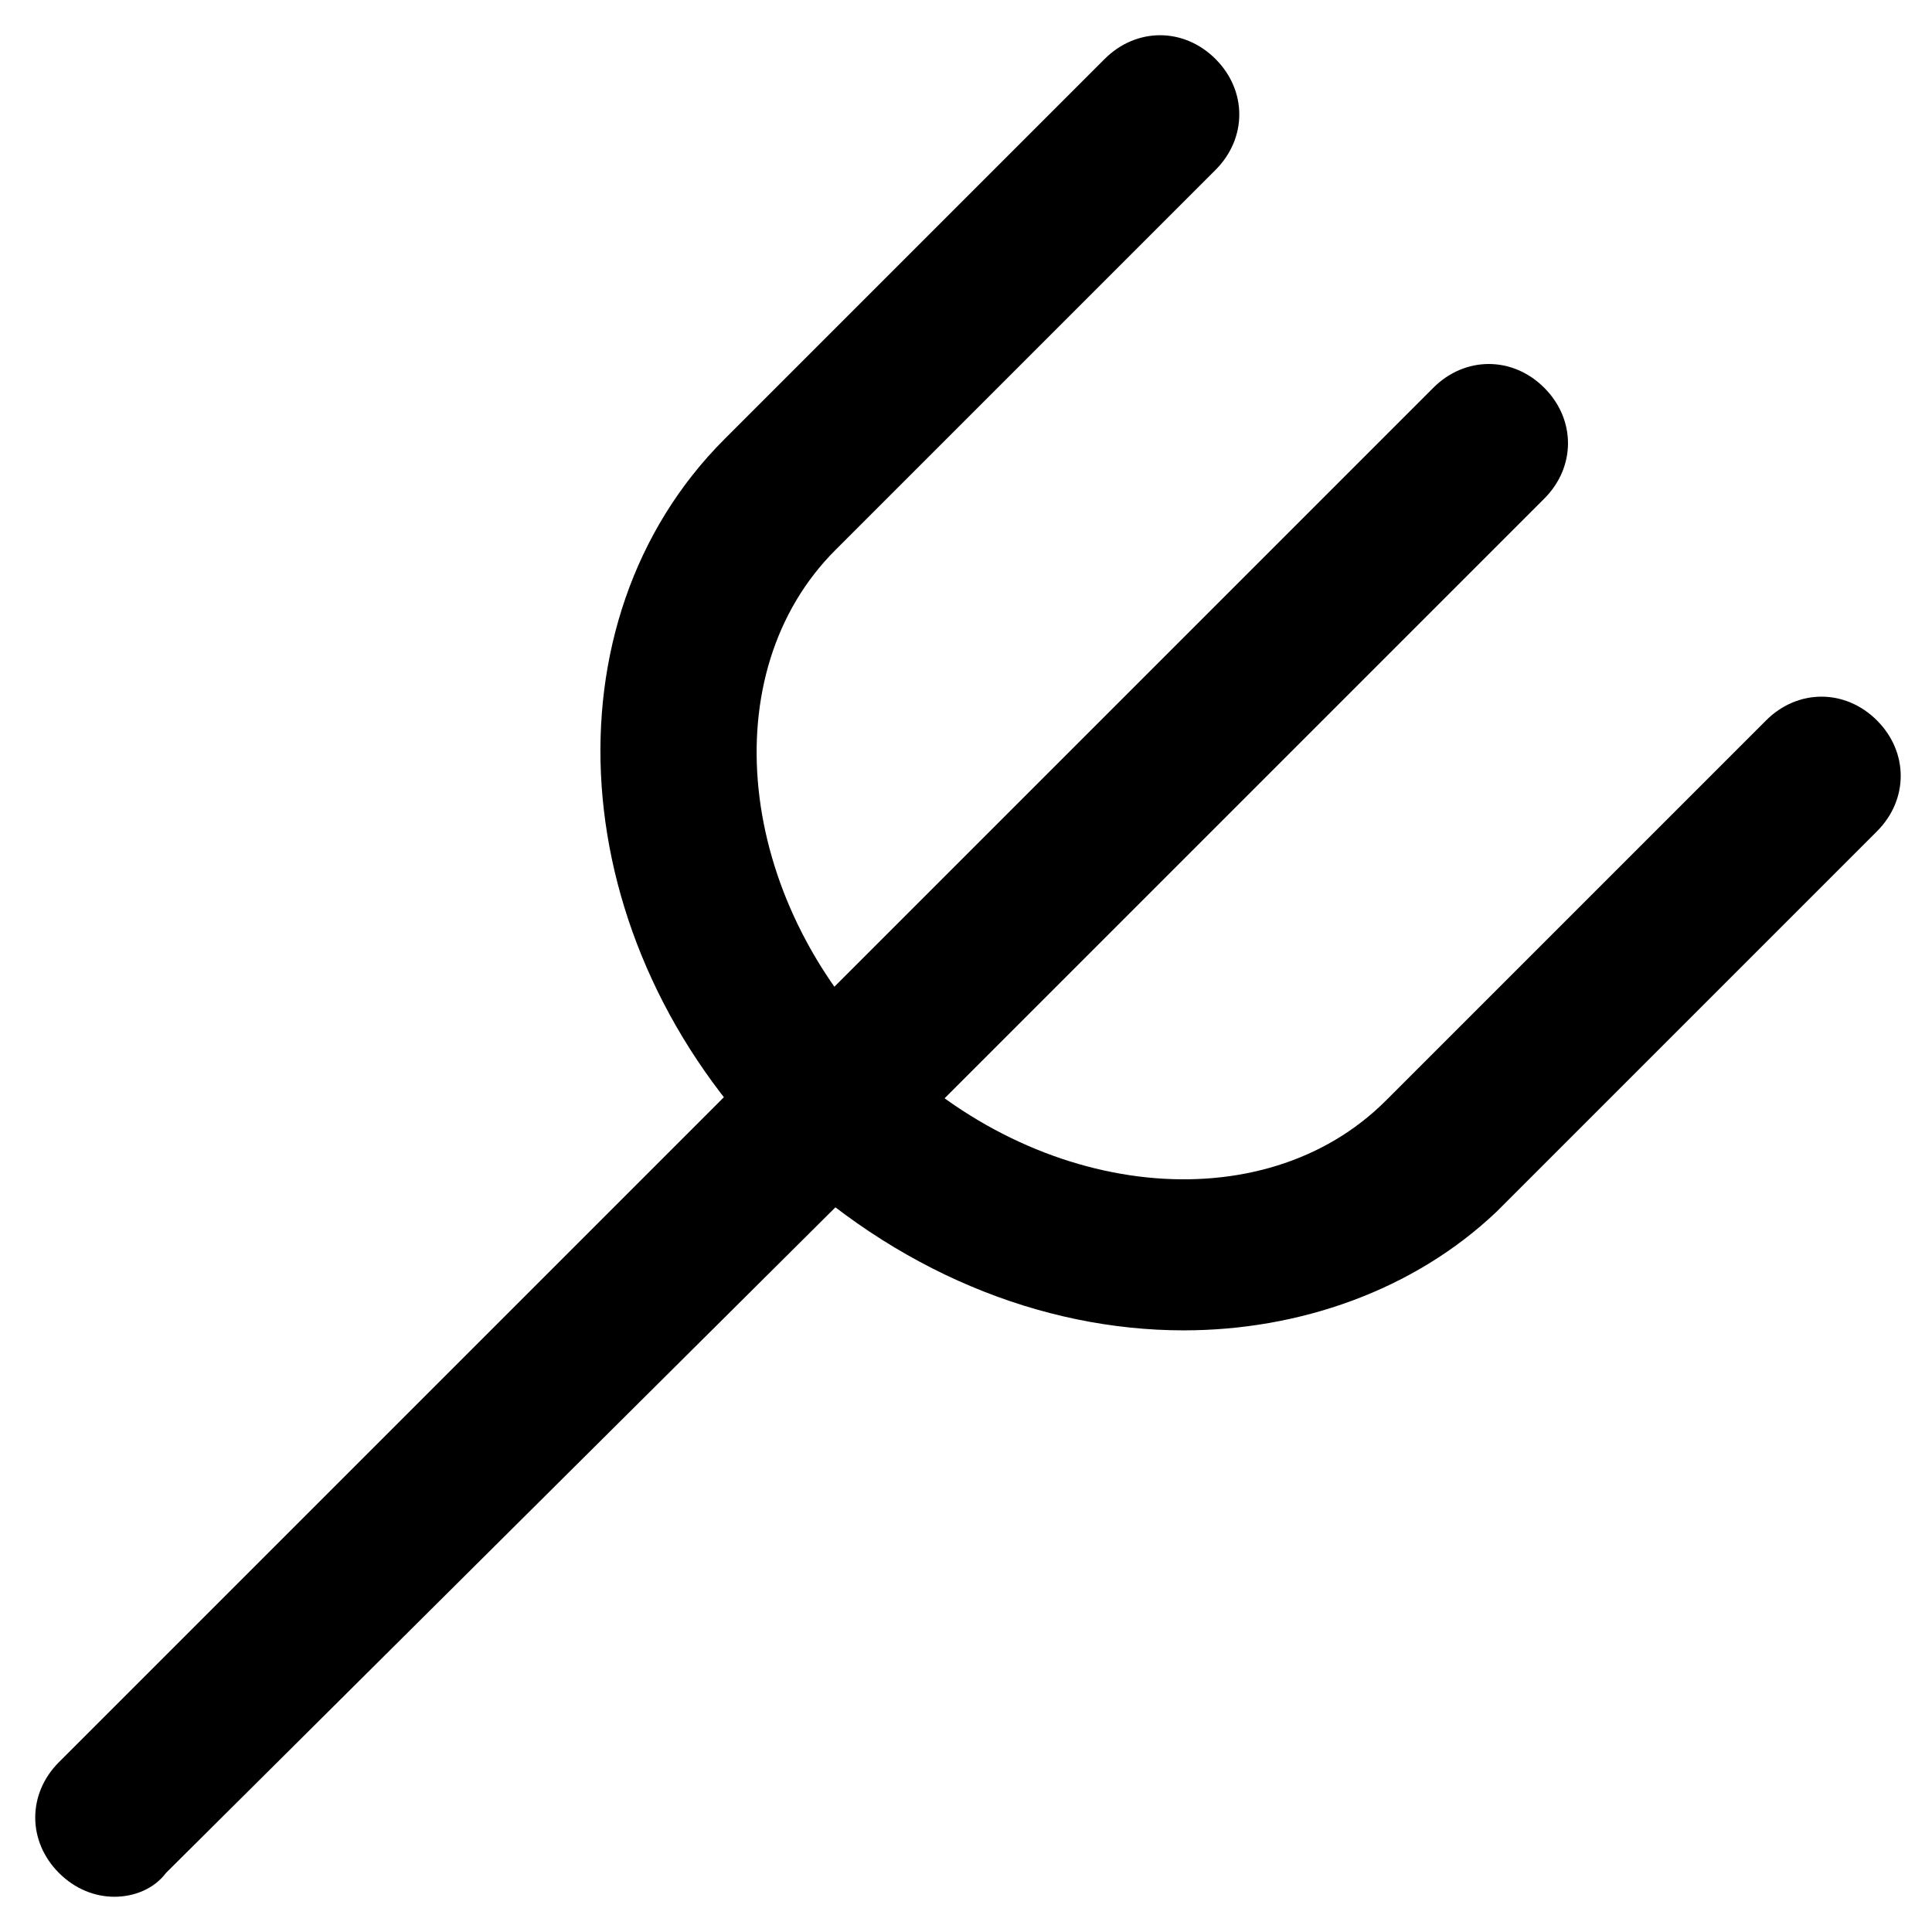
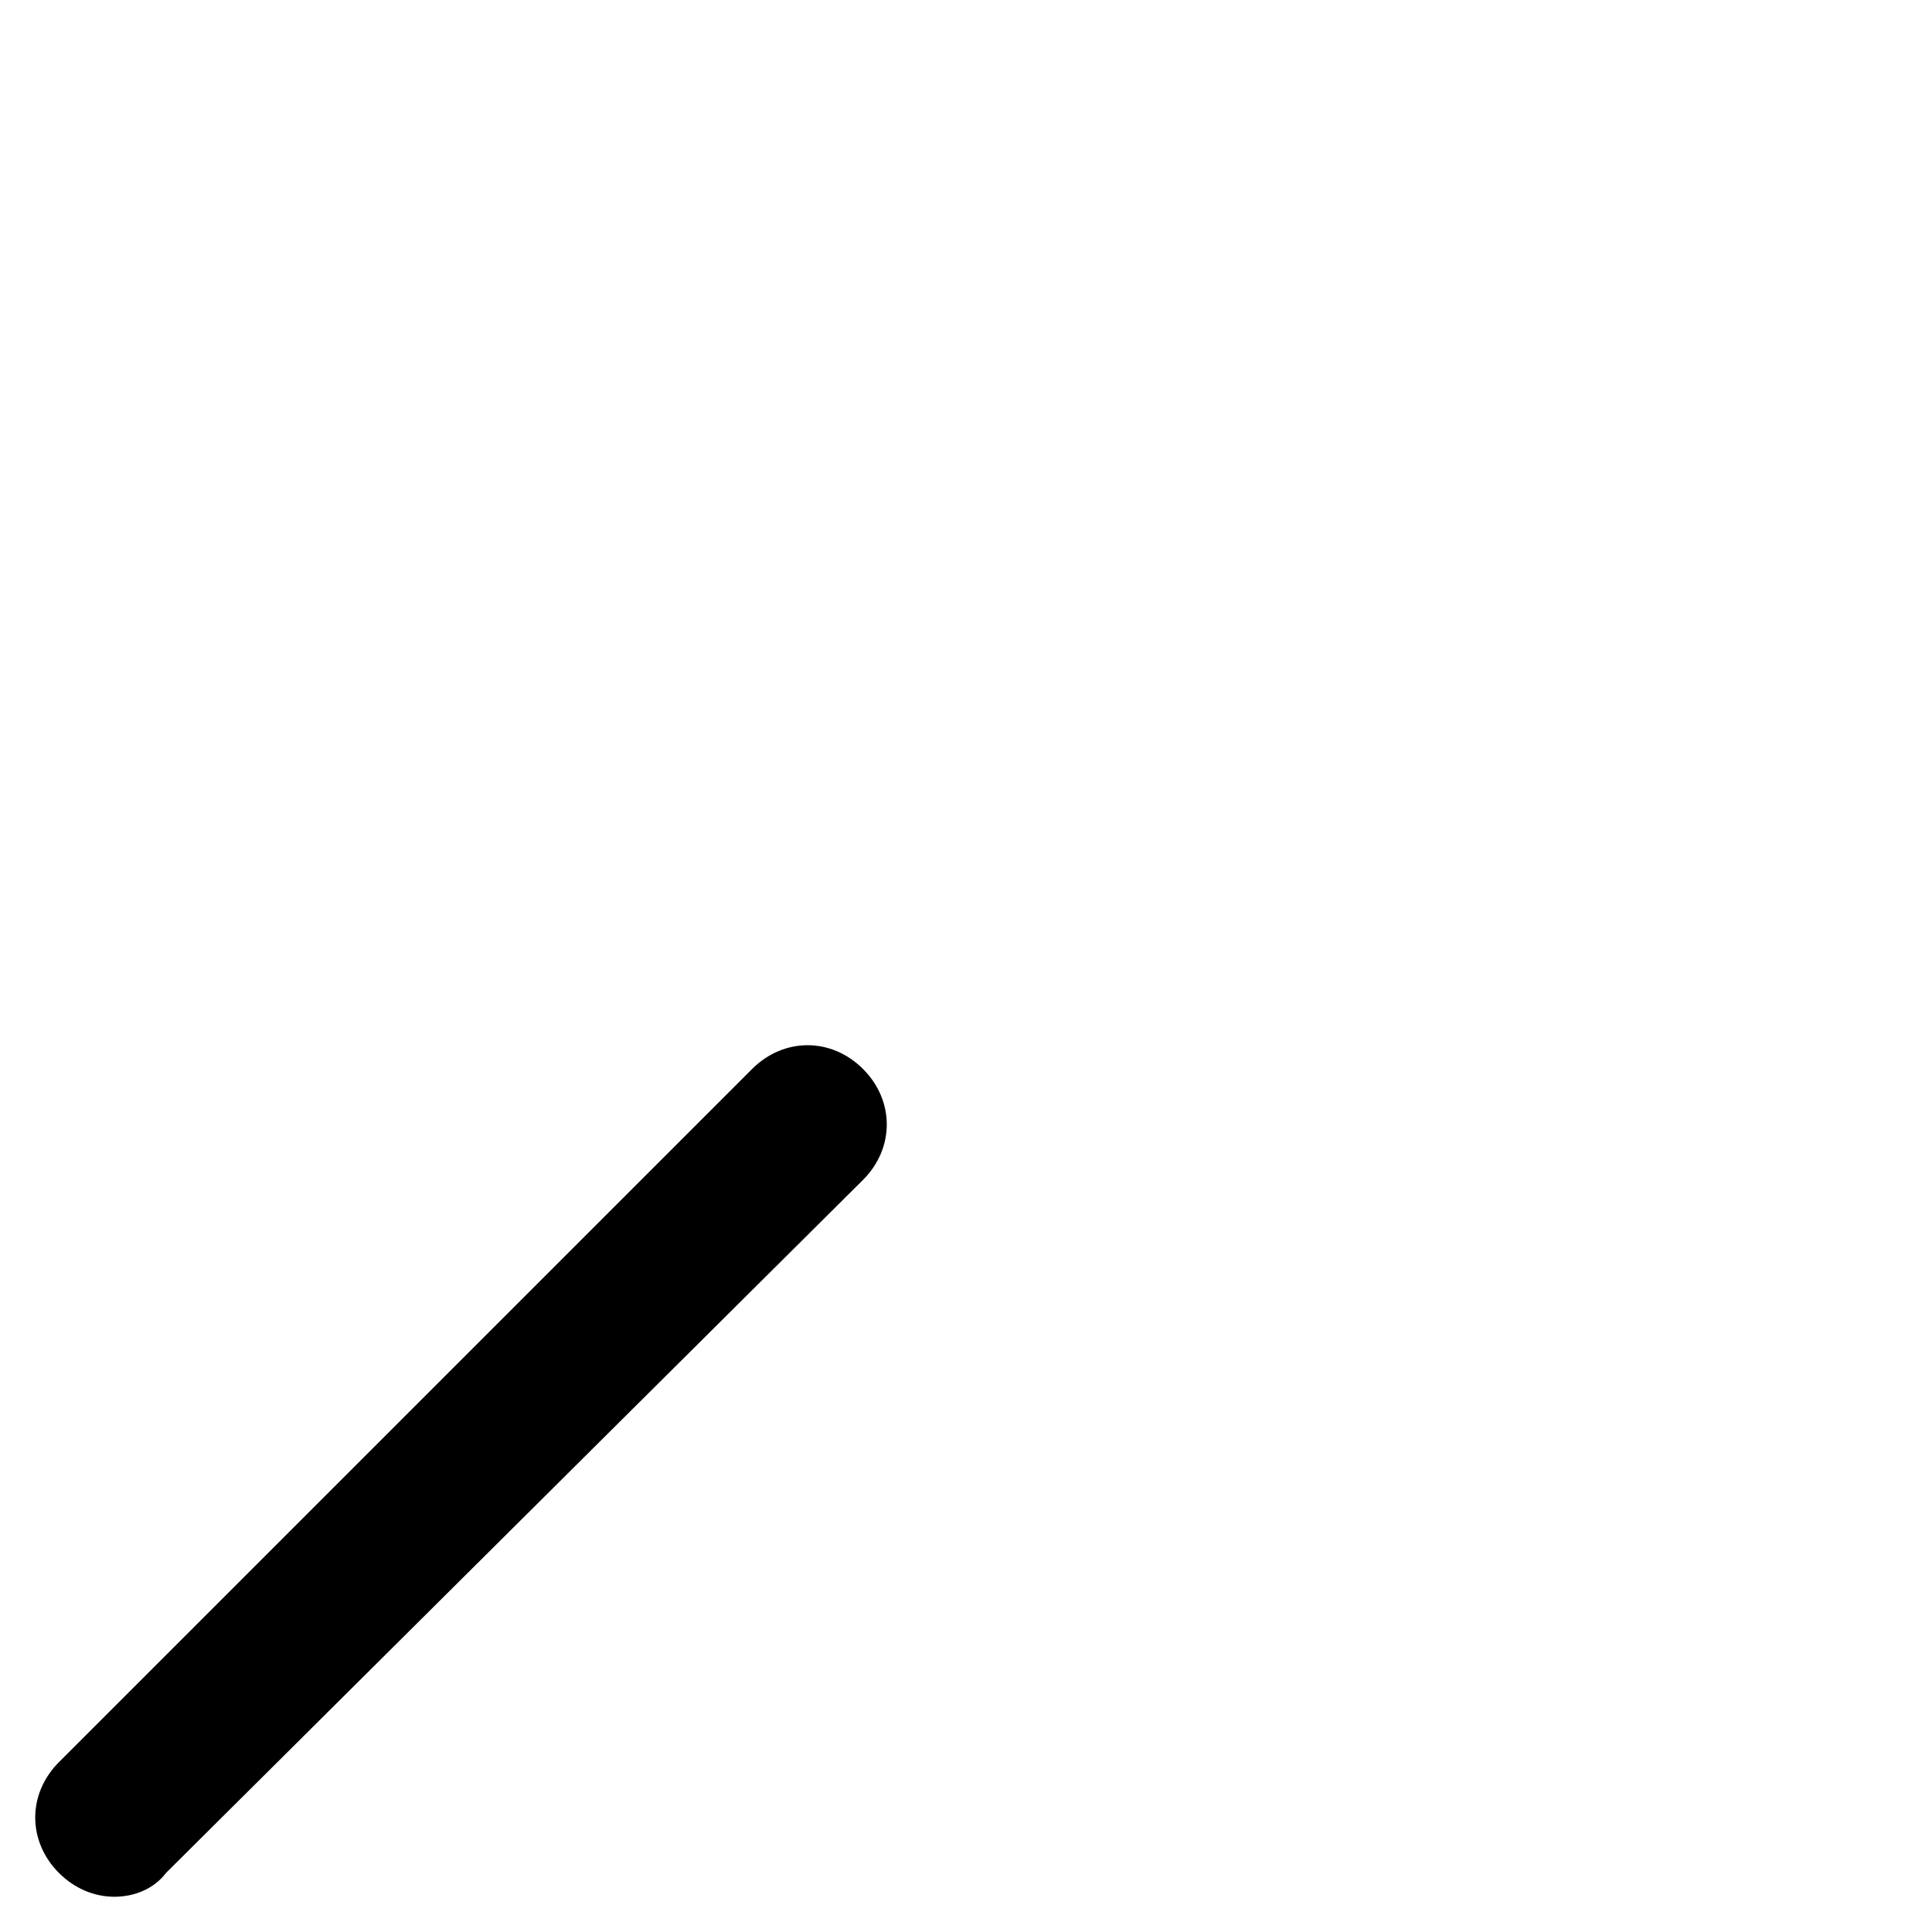
<svg xmlns="http://www.w3.org/2000/svg" fill="#000000" width="800px" height="800px" version="1.1" viewBox="144 144 512 512">
  <g>
-     <path d="m457.73 496.56c-37.785 0-76.621-15.742-108.11-46.184-56.68-56.68-61.926-141.7-13.645-189.98l100.76-100.76c8.398-8.398 20.992-8.398 29.391 0s8.398 20.992 0 29.391l-100.76 100.76c-32.539 32.539-26.238 92.363 13.645 132.25 39.887 39.887 99.711 46.184 132.25 13.645l100.76-100.76c8.398-8.398 20.992-8.398 29.391 0 8.398 8.398 8.398 20.992 0 29.391l-100.76 100.76c-22.043 20.988-52.484 31.484-82.922 31.484z" />
    <path d="m174.33 646.66c-5.246 0-10.496-2.098-14.695-6.297-8.398-8.398-8.398-20.992 0-29.391l183.68-183.68c8.398-8.398 20.992-8.398 29.391 0 8.398 8.398 8.398 20.992 0 29.391l-184.73 183.68c-3.152 4.195-8.398 6.297-13.648 6.297z" />
-     <path d="m364.31 456.68c-5.246 0-10.496-2.098-14.695-6.297-8.398-8.398-8.398-20.992 0-29.391l174.23-174.23c8.398-8.398 20.992-8.398 29.391 0 8.398 8.398 8.398 20.992 0 29.391l-174.23 174.23c-4.199 4.199-9.449 6.297-14.695 6.297z" />
  </g>
</svg>